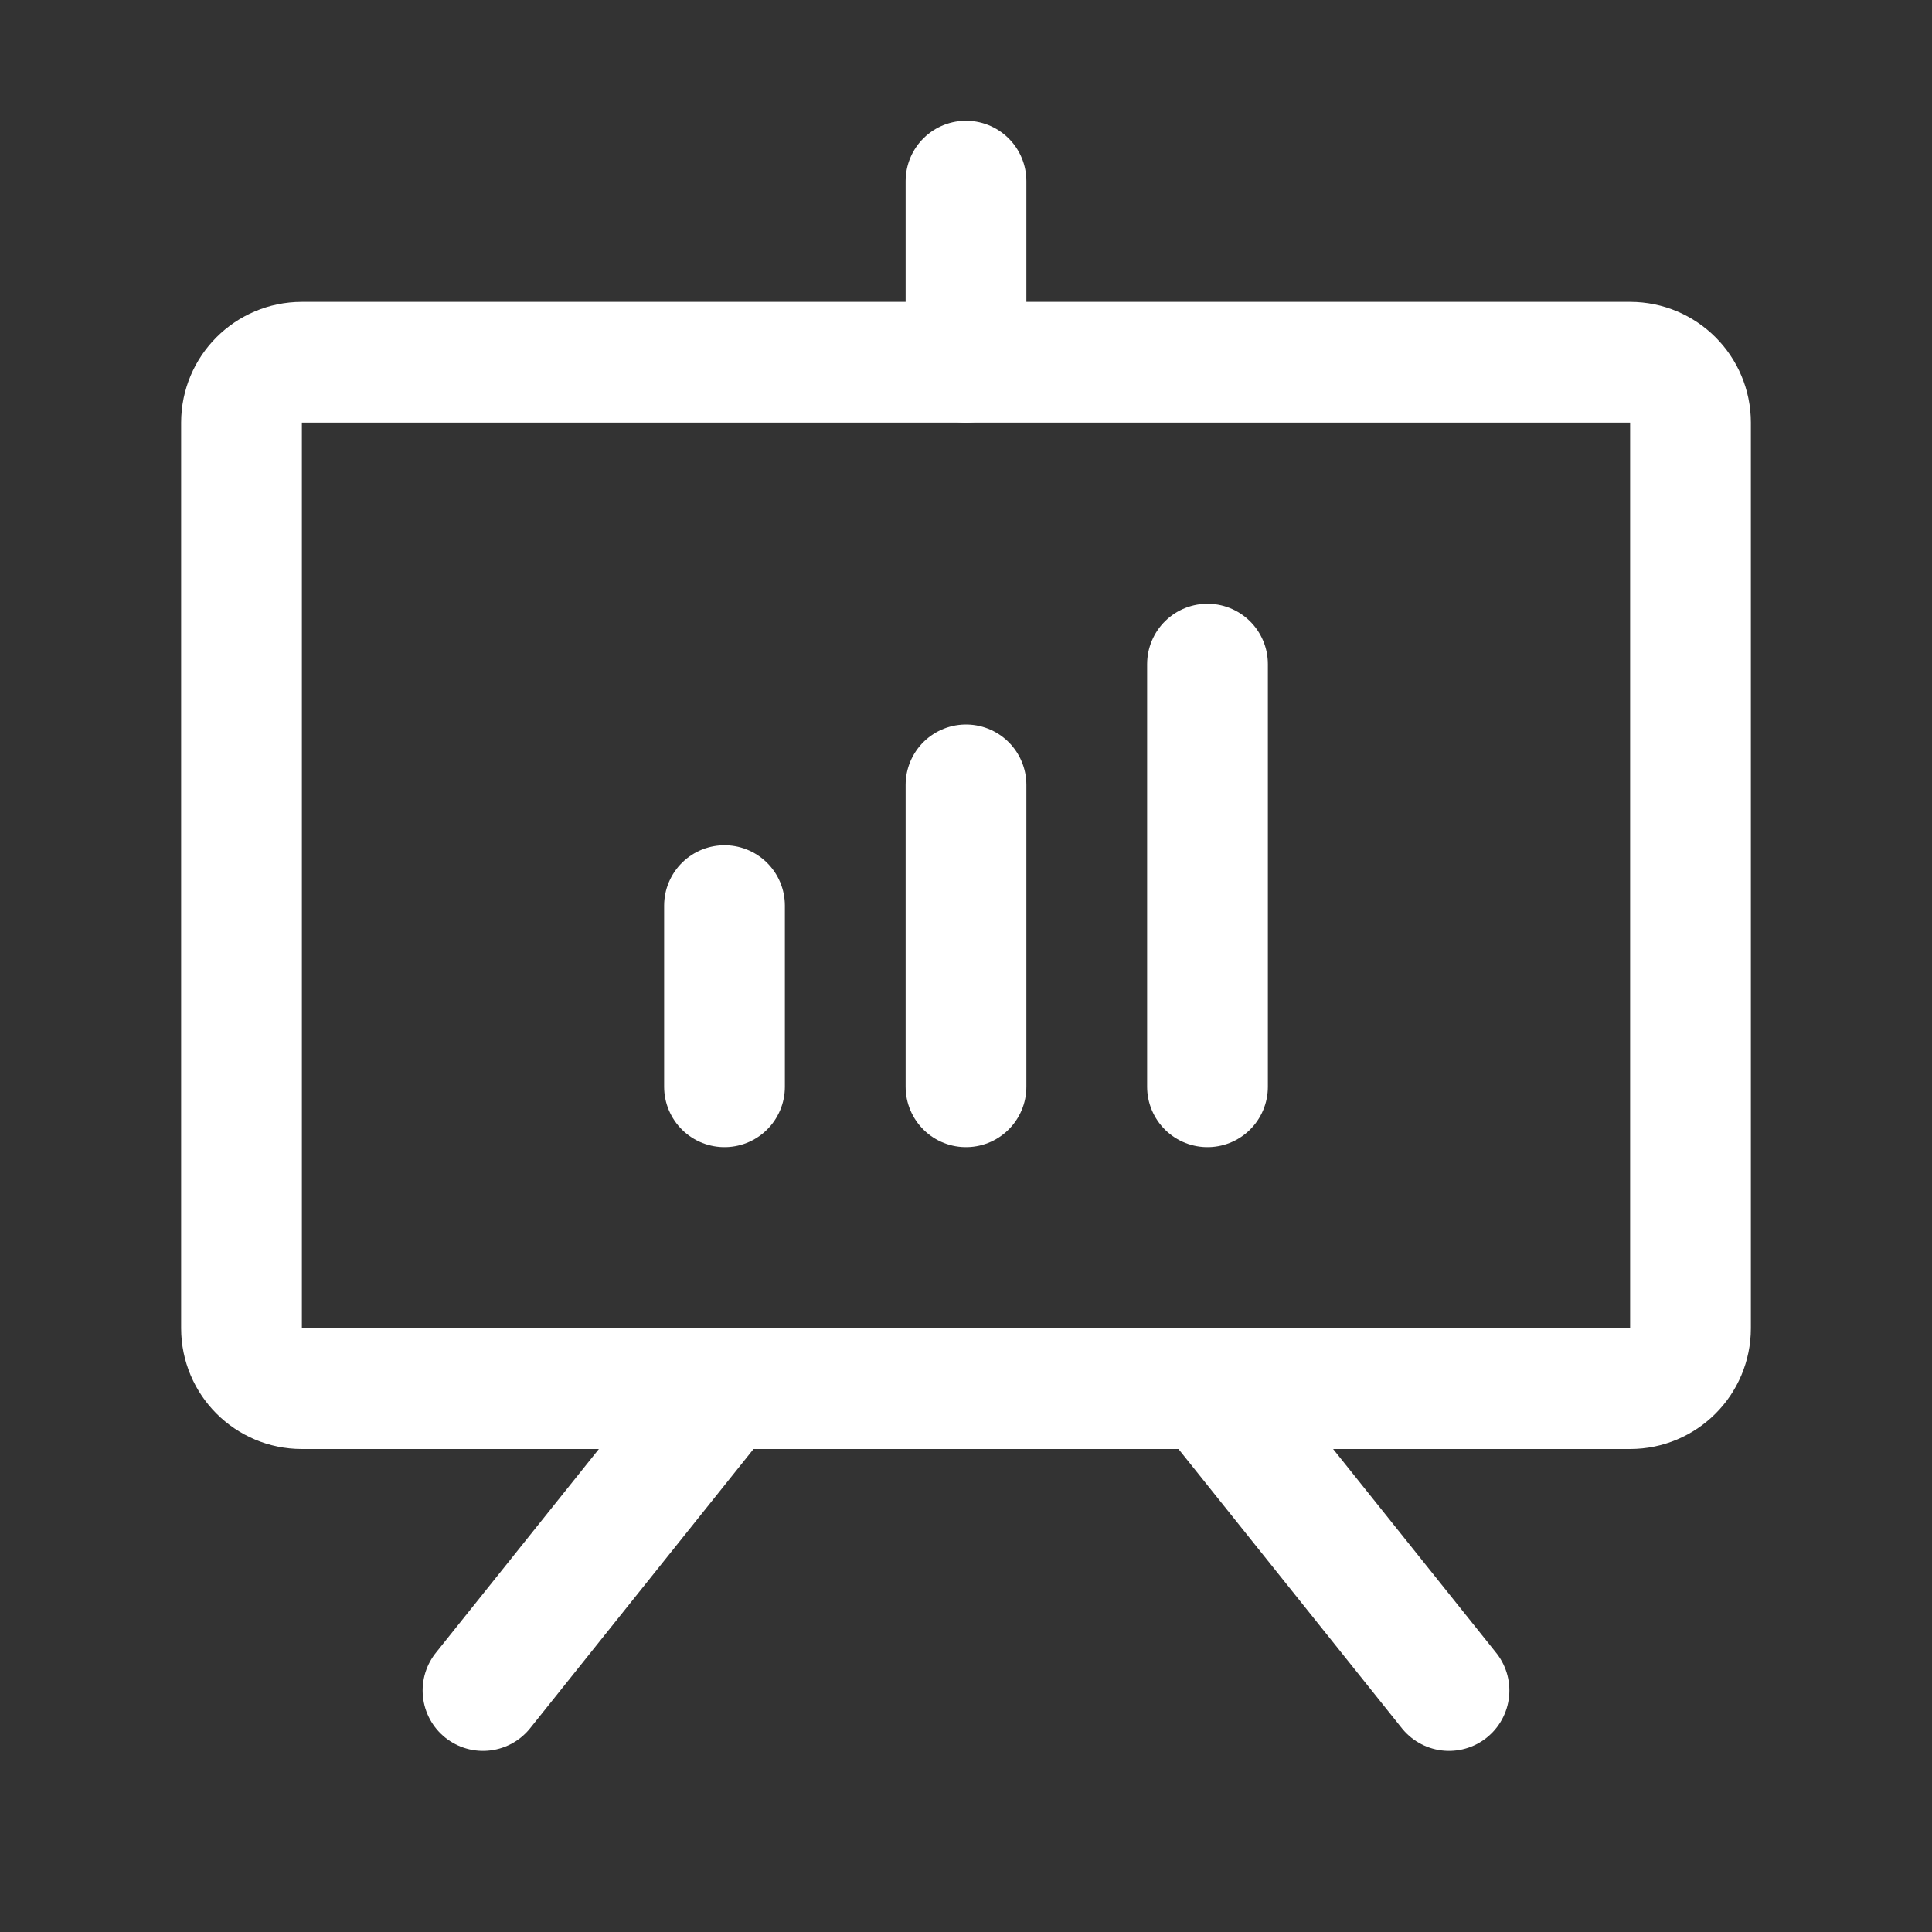
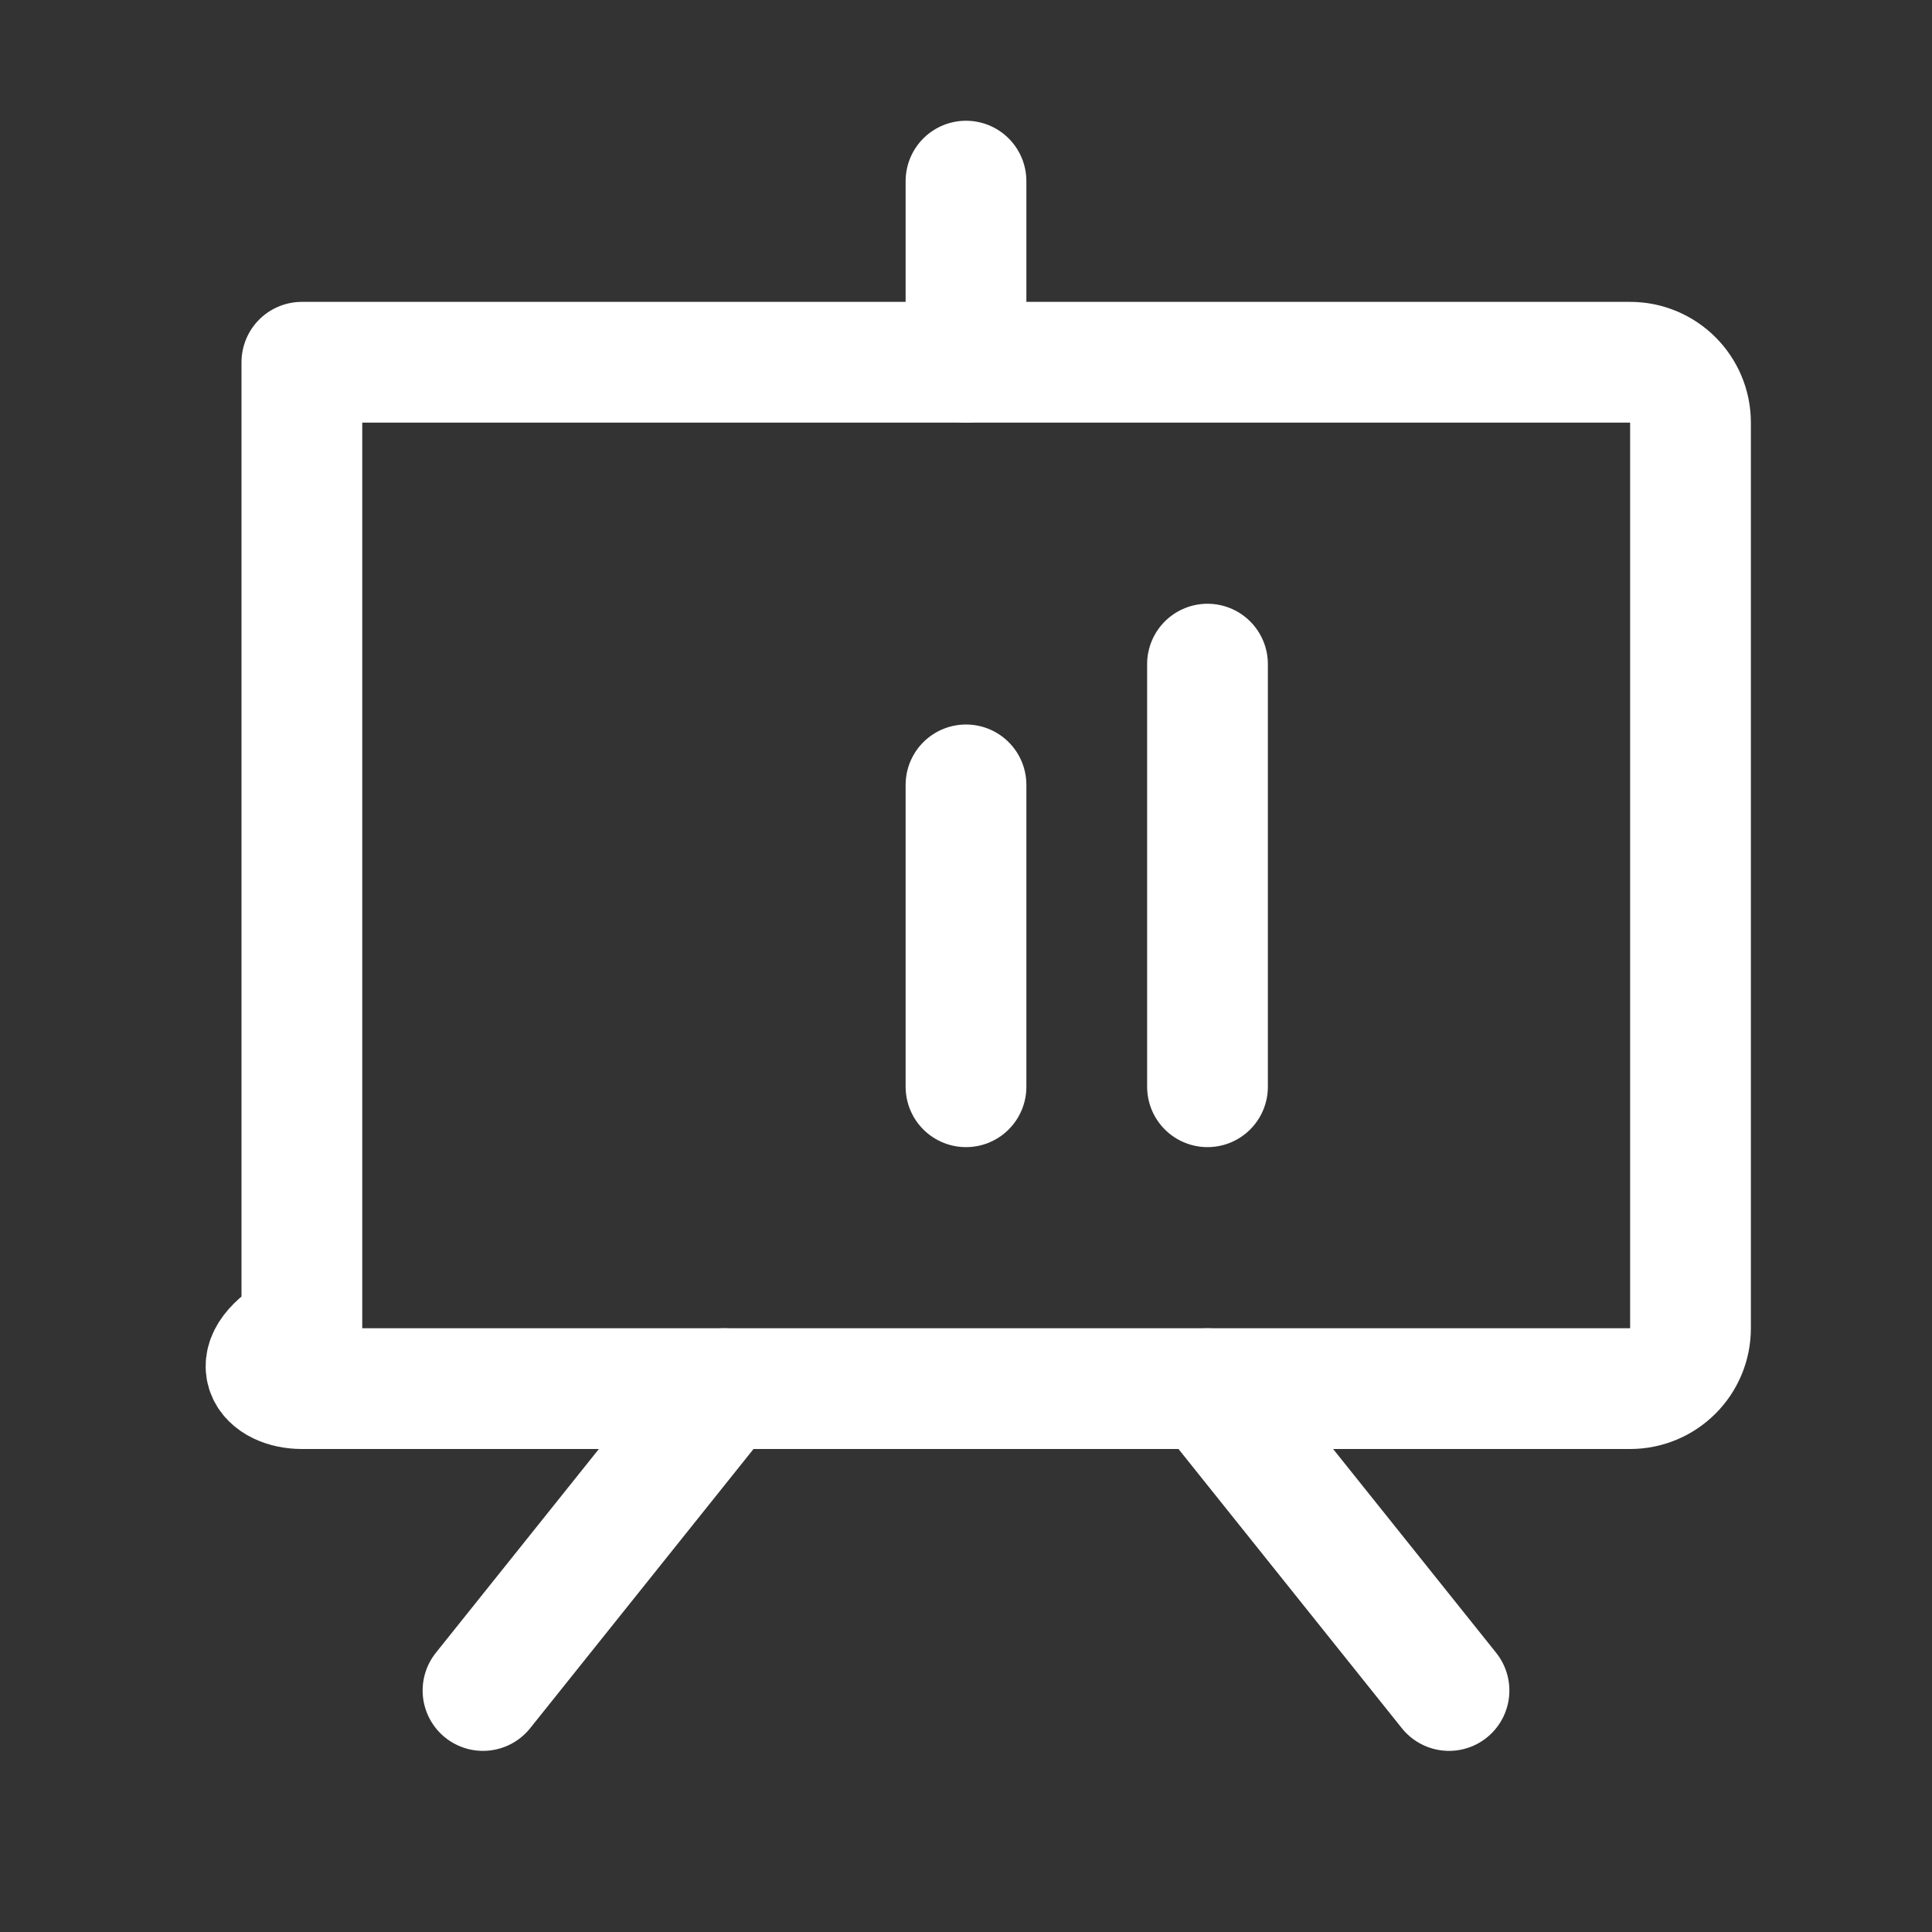
<svg xmlns="http://www.w3.org/2000/svg" width="32" height="32" viewBox="0 0 32 32" fill="none">
  <rect x="0" y="0" width="32" height="32" fill="#333333" stroke="none" />
-   <path d="M27 6H5C4.448 6 4 6.448 4 7V22C4 22.552 4.448 23 5 23H27C27.552 23 28 22.552 28 22V7C28 6.448 27.552 6 27 6Z" stroke="white" stroke-width="2" stroke-linecap="round" stroke-linejoin="round" />
+   <path d="M27 6H5V22C4 22.552 4.448 23 5 23H27C27.552 23 28 22.552 28 22V7C28 6.448 27.552 6 27 6Z" stroke="white" stroke-width="2" stroke-linecap="round" stroke-linejoin="round" />
  <path d="M20 23L24 28" stroke="white" stroke-width="2" stroke-linecap="round" stroke-linejoin="round" />
  <path d="M12 23L8 28" stroke="white" stroke-width="2" stroke-linecap="round" stroke-linejoin="round" />
-   <path d="M12 15V18" stroke="white" stroke-width="2" stroke-linecap="round" stroke-linejoin="round" />
  <path d="M16 13V18" stroke="white" stroke-width="2" stroke-linecap="round" stroke-linejoin="round" />
  <path d="M20 11V18" stroke="white" stroke-width="2" stroke-linecap="round" stroke-linejoin="round" />
  <path d="M16 6V3" stroke="white" stroke-width="2" stroke-linecap="round" stroke-linejoin="round" />
</svg>